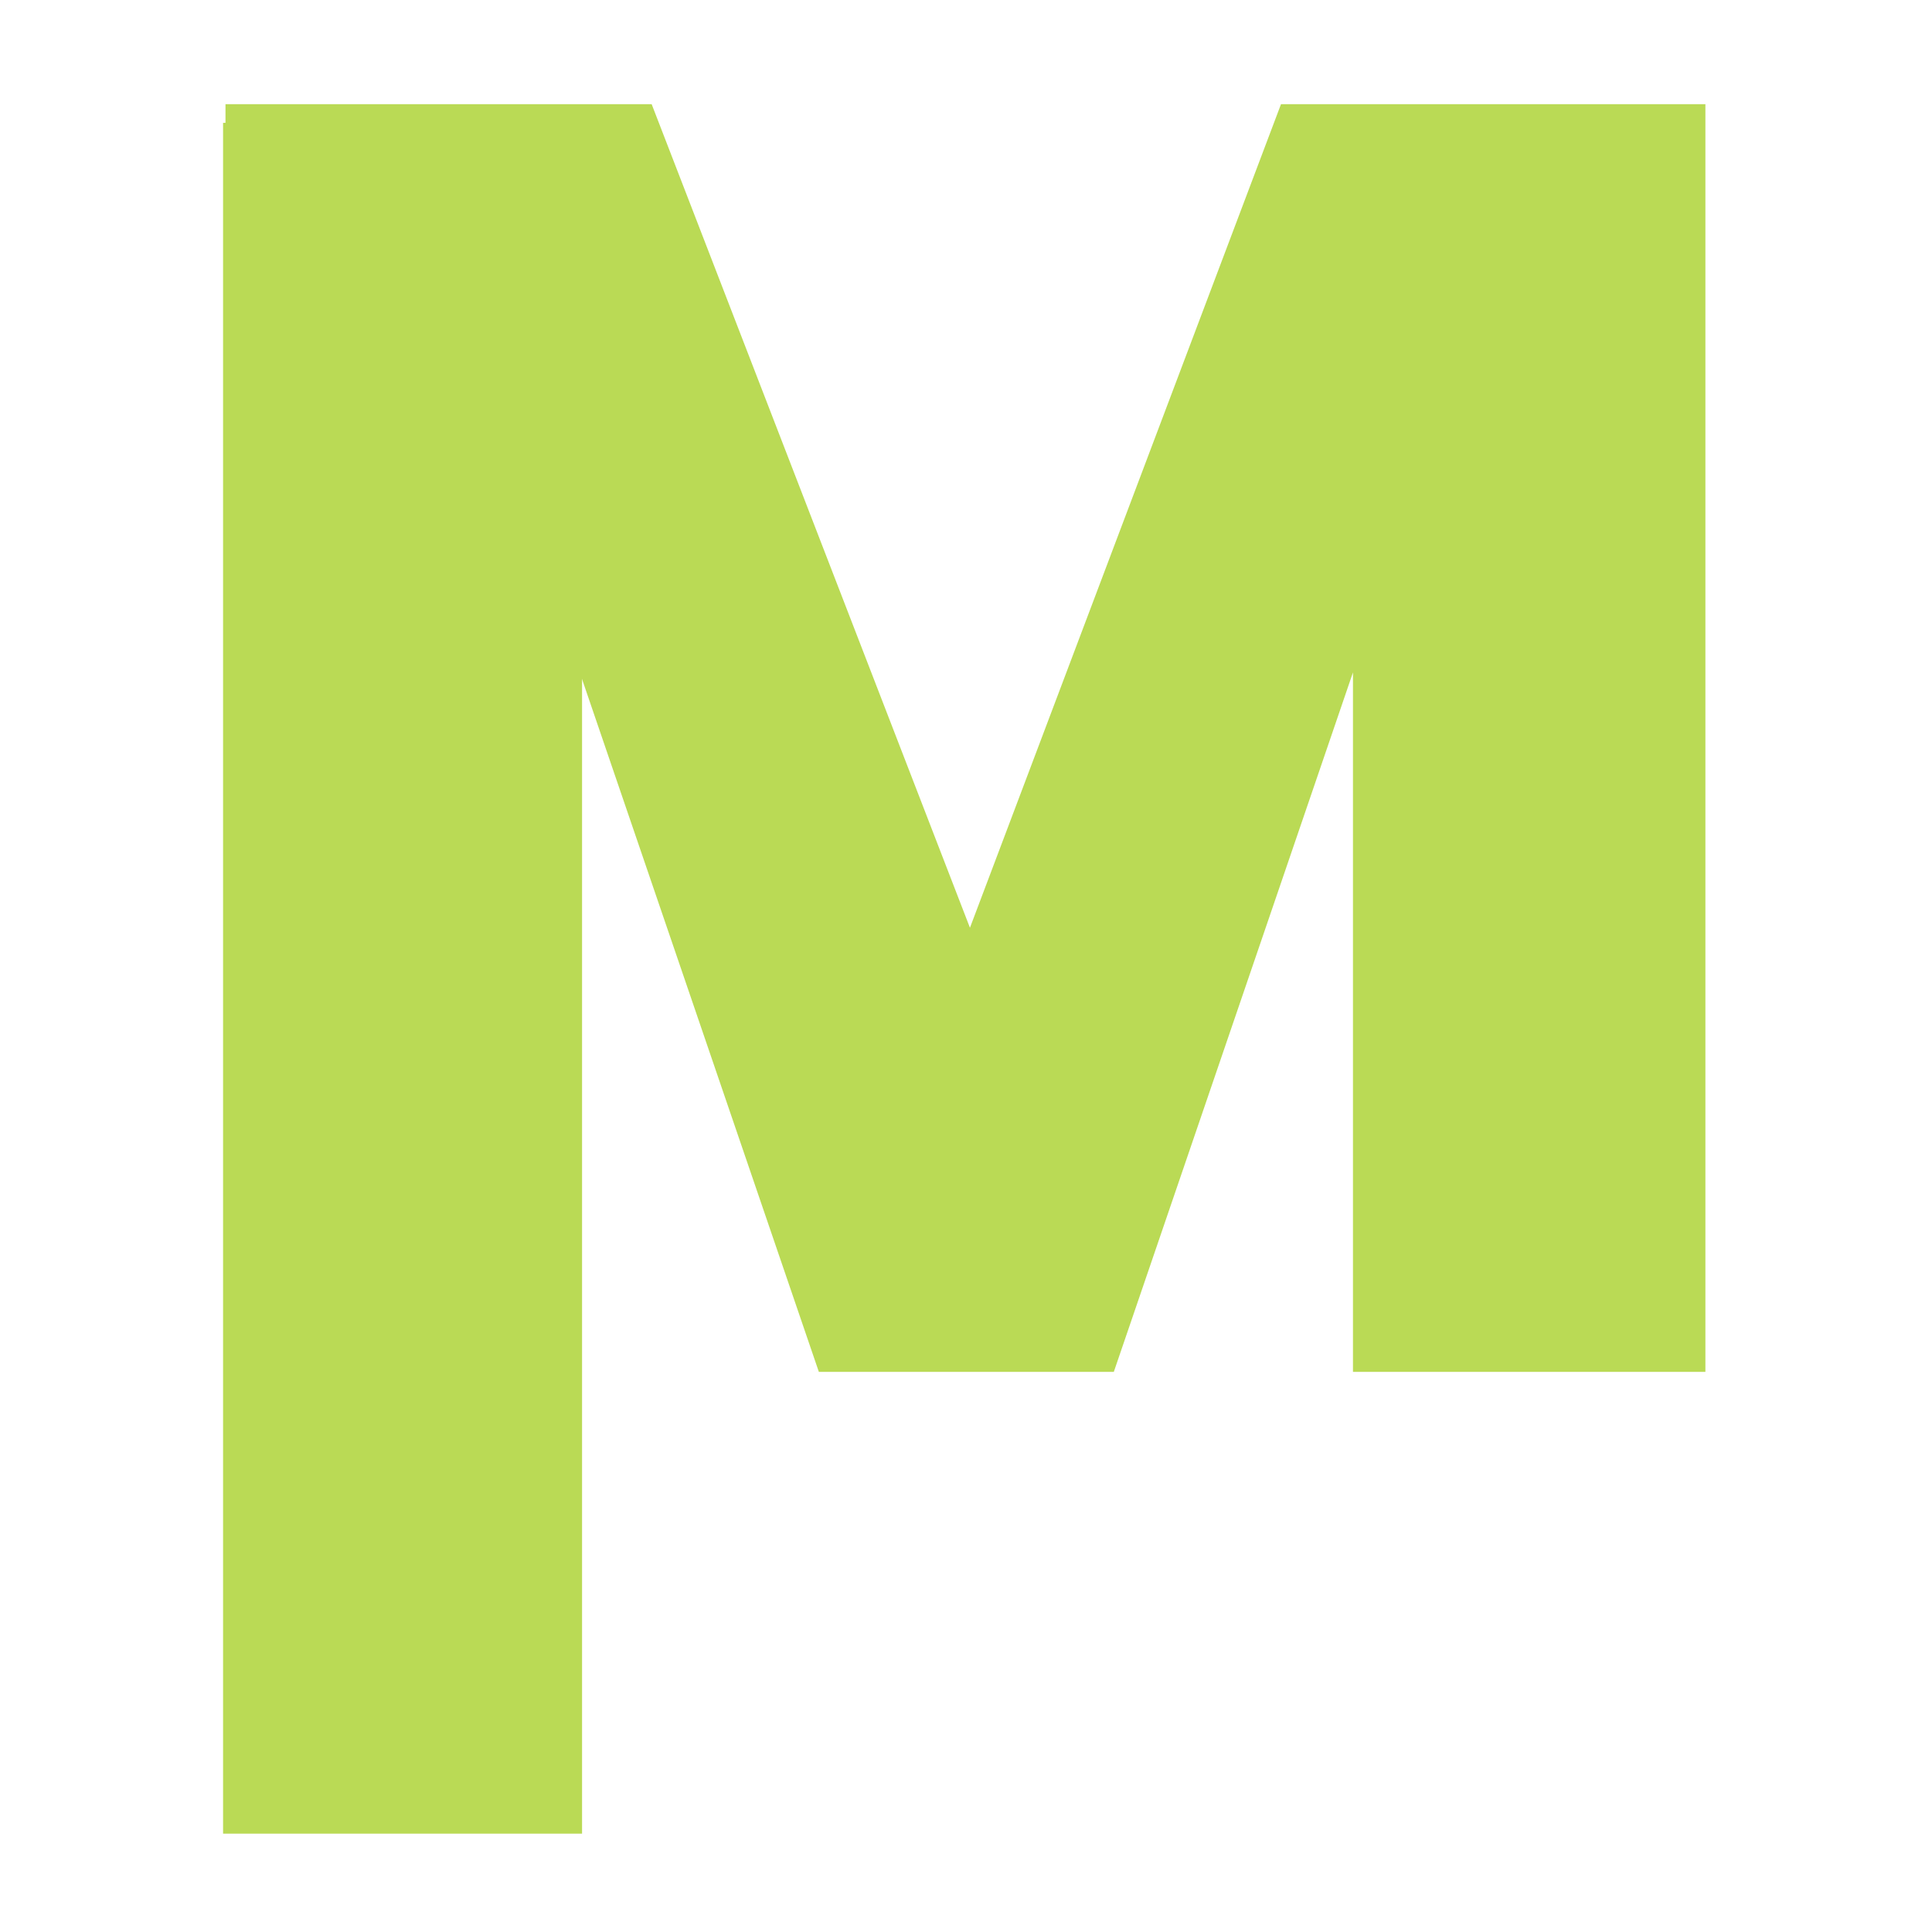
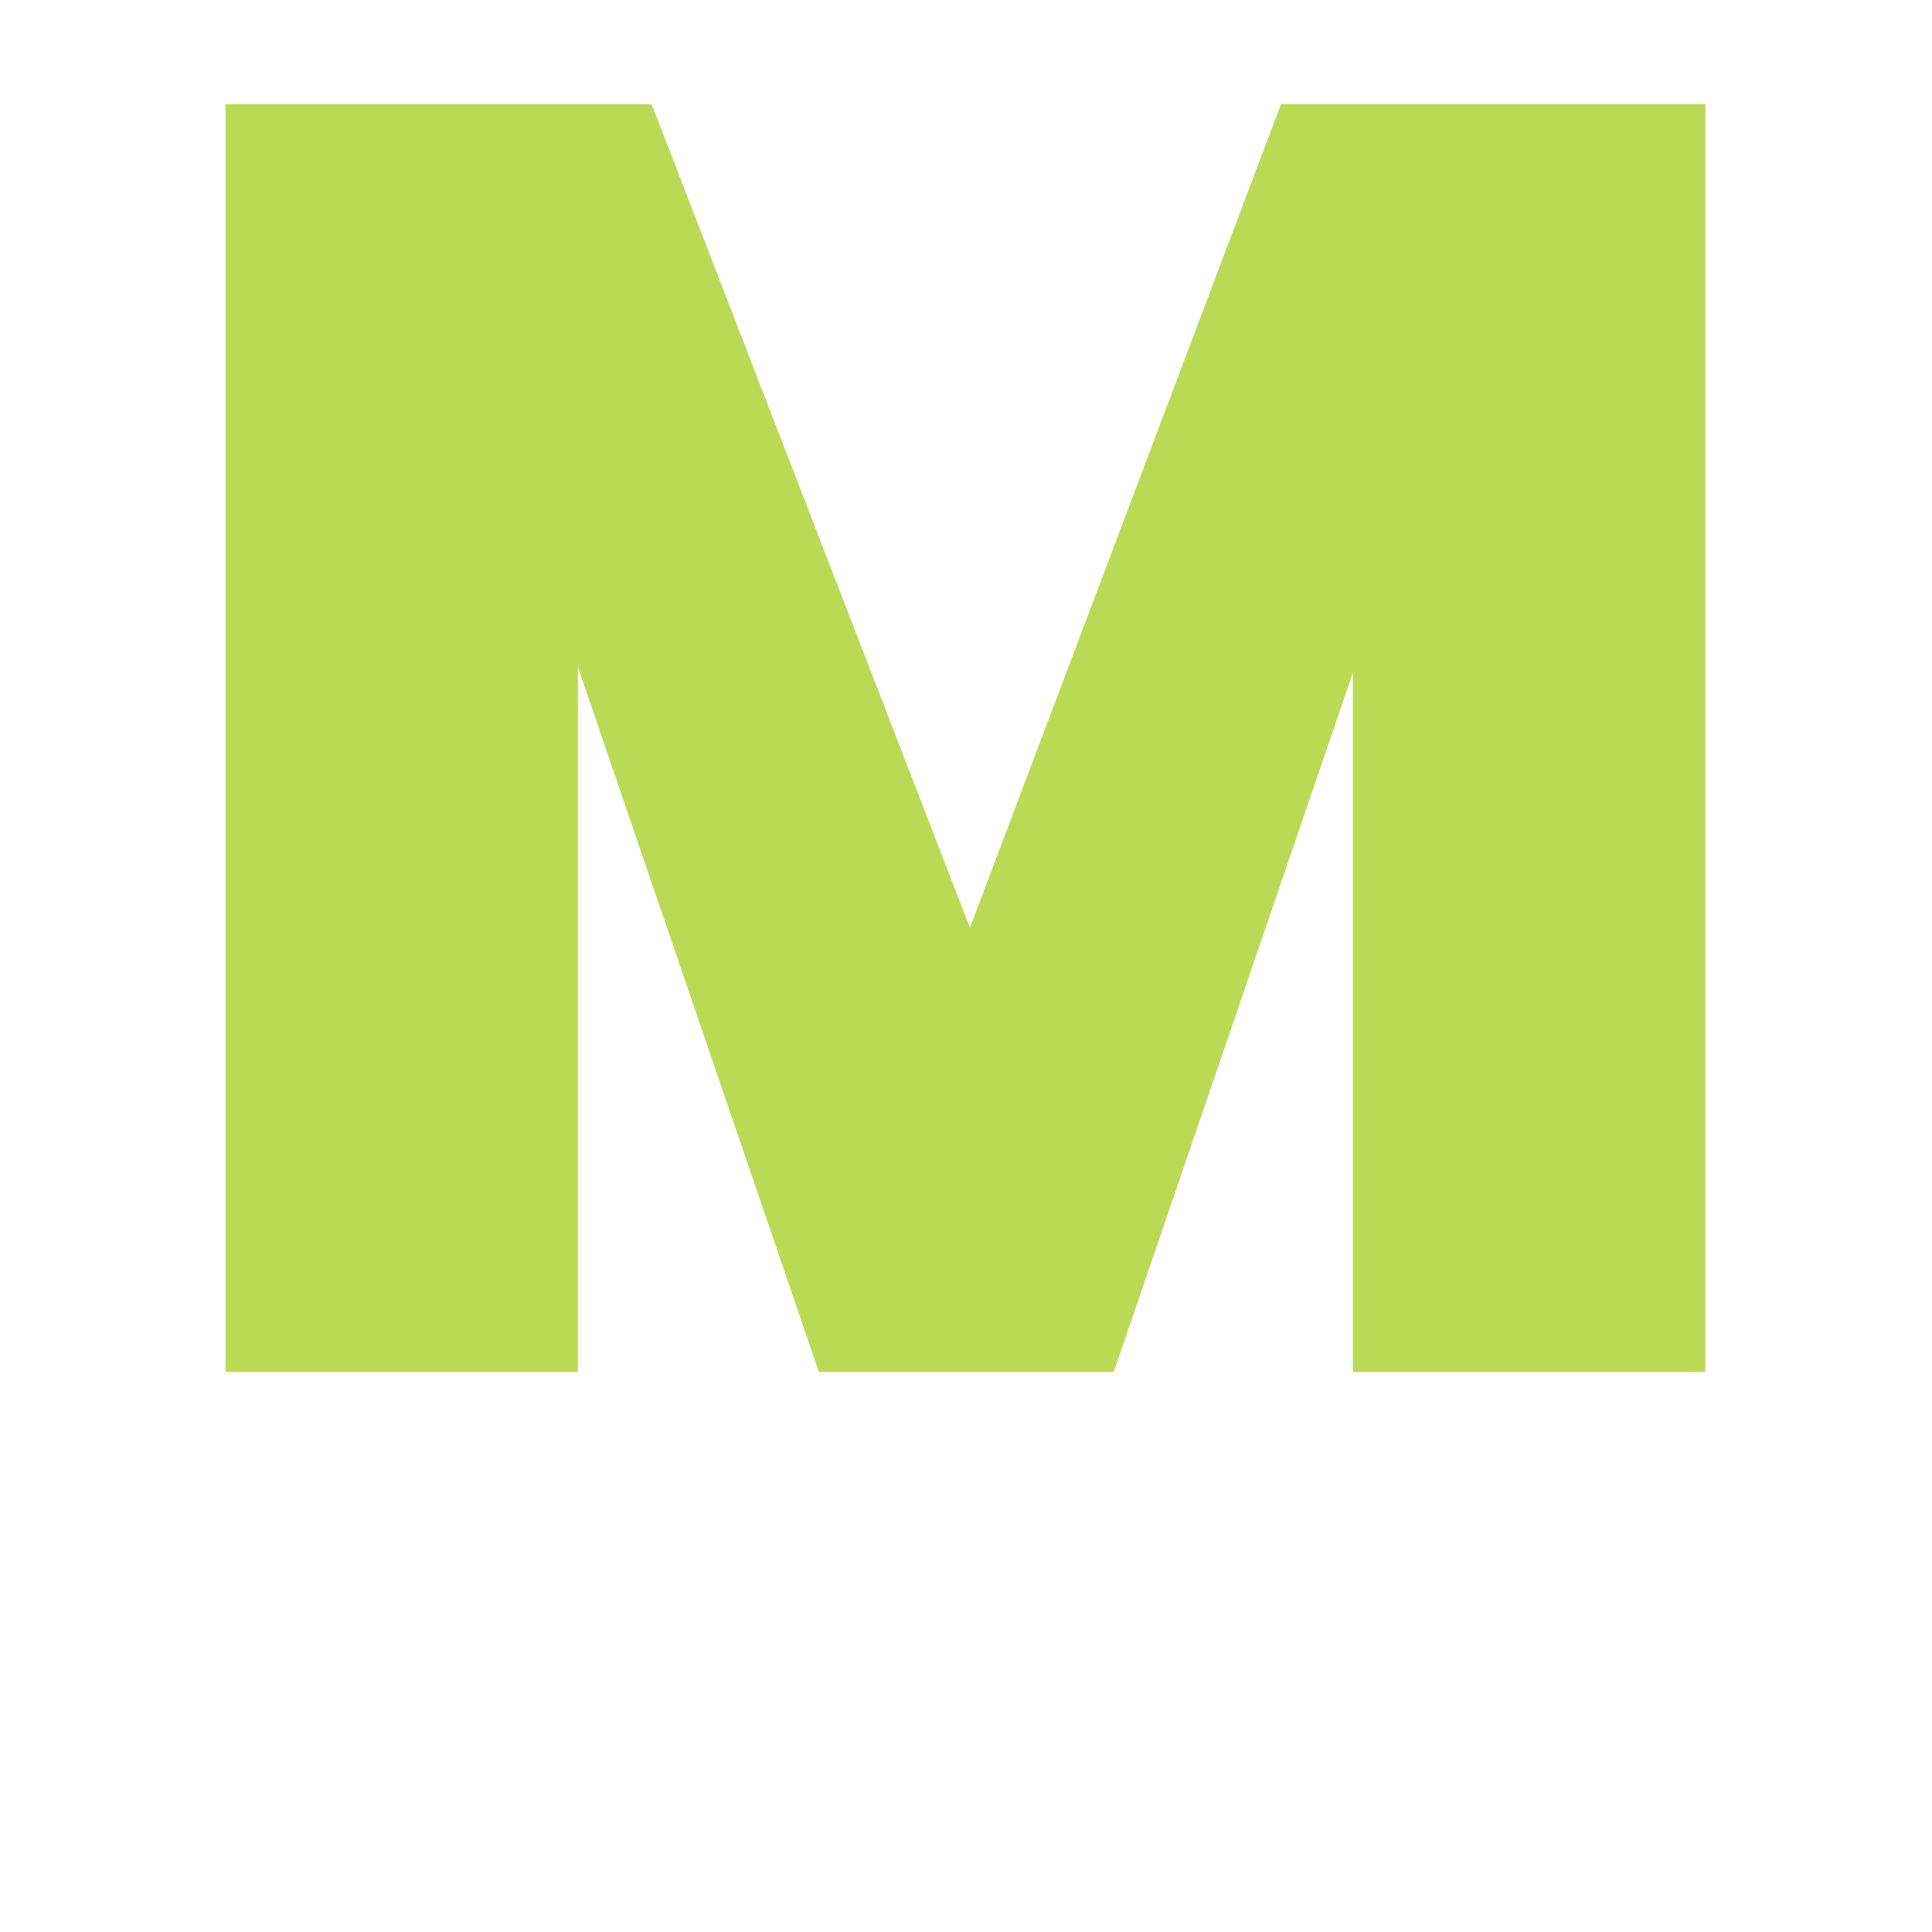
<svg xmlns="http://www.w3.org/2000/svg" data-bbox="43.297 20.217 287.72 335.693" height="500" viewBox="0 0 375 375" width="500" data-type="color">
  <g>
    <defs>
      <clipPath id="e789c3b2-4d85-48f1-85da-e01a38951717">
        <path d="M331 0v375H0V0z" />
      </clipPath>
      <clipPath id="b3f58ac8-b419-4ee9-8e8a-e41baafd8197">
-         <path d="M43.297 23.844h69.68v332.183h-69.68Zm0 0" />
-       </clipPath>
+         </clipPath>
      <clipPath id="c6ec09df-bc23-4ce2-a7e3-c283b3b8193c">
-         <path d="M70 0v334H0V0z" />
+         <path d="M70 0v334V0z" />
      </clipPath>
    </defs>
    <g clip-path="url(#e789c3b2-4d85-48f1-85da-e01a38951717)" transform="translate(21)">
      <path d="M310.017 20.217V266.28H241.61V130.514L195.189 266.28h-57.25L91.173 129.468V266.28H22.767V20.218h82.719l61.78 159.859 60.376-159.86Zm0 0" fill="#bada55" data-color="1" />
    </g>
    <g clip-path="url(#b3f58ac8-b419-4ee9-8e8a-e41baafd8197)">
      <g clip-path="url(#c6ec09df-bc23-4ce2-a7e3-c283b3b8193c)" transform="translate(43 23)">
-         <path d="M.297.844h69.68V332.91H.297Zm0 0" fill="#bada55" data-color="1" />
-       </g>
+         </g>
    </g>
  </g>
</svg>